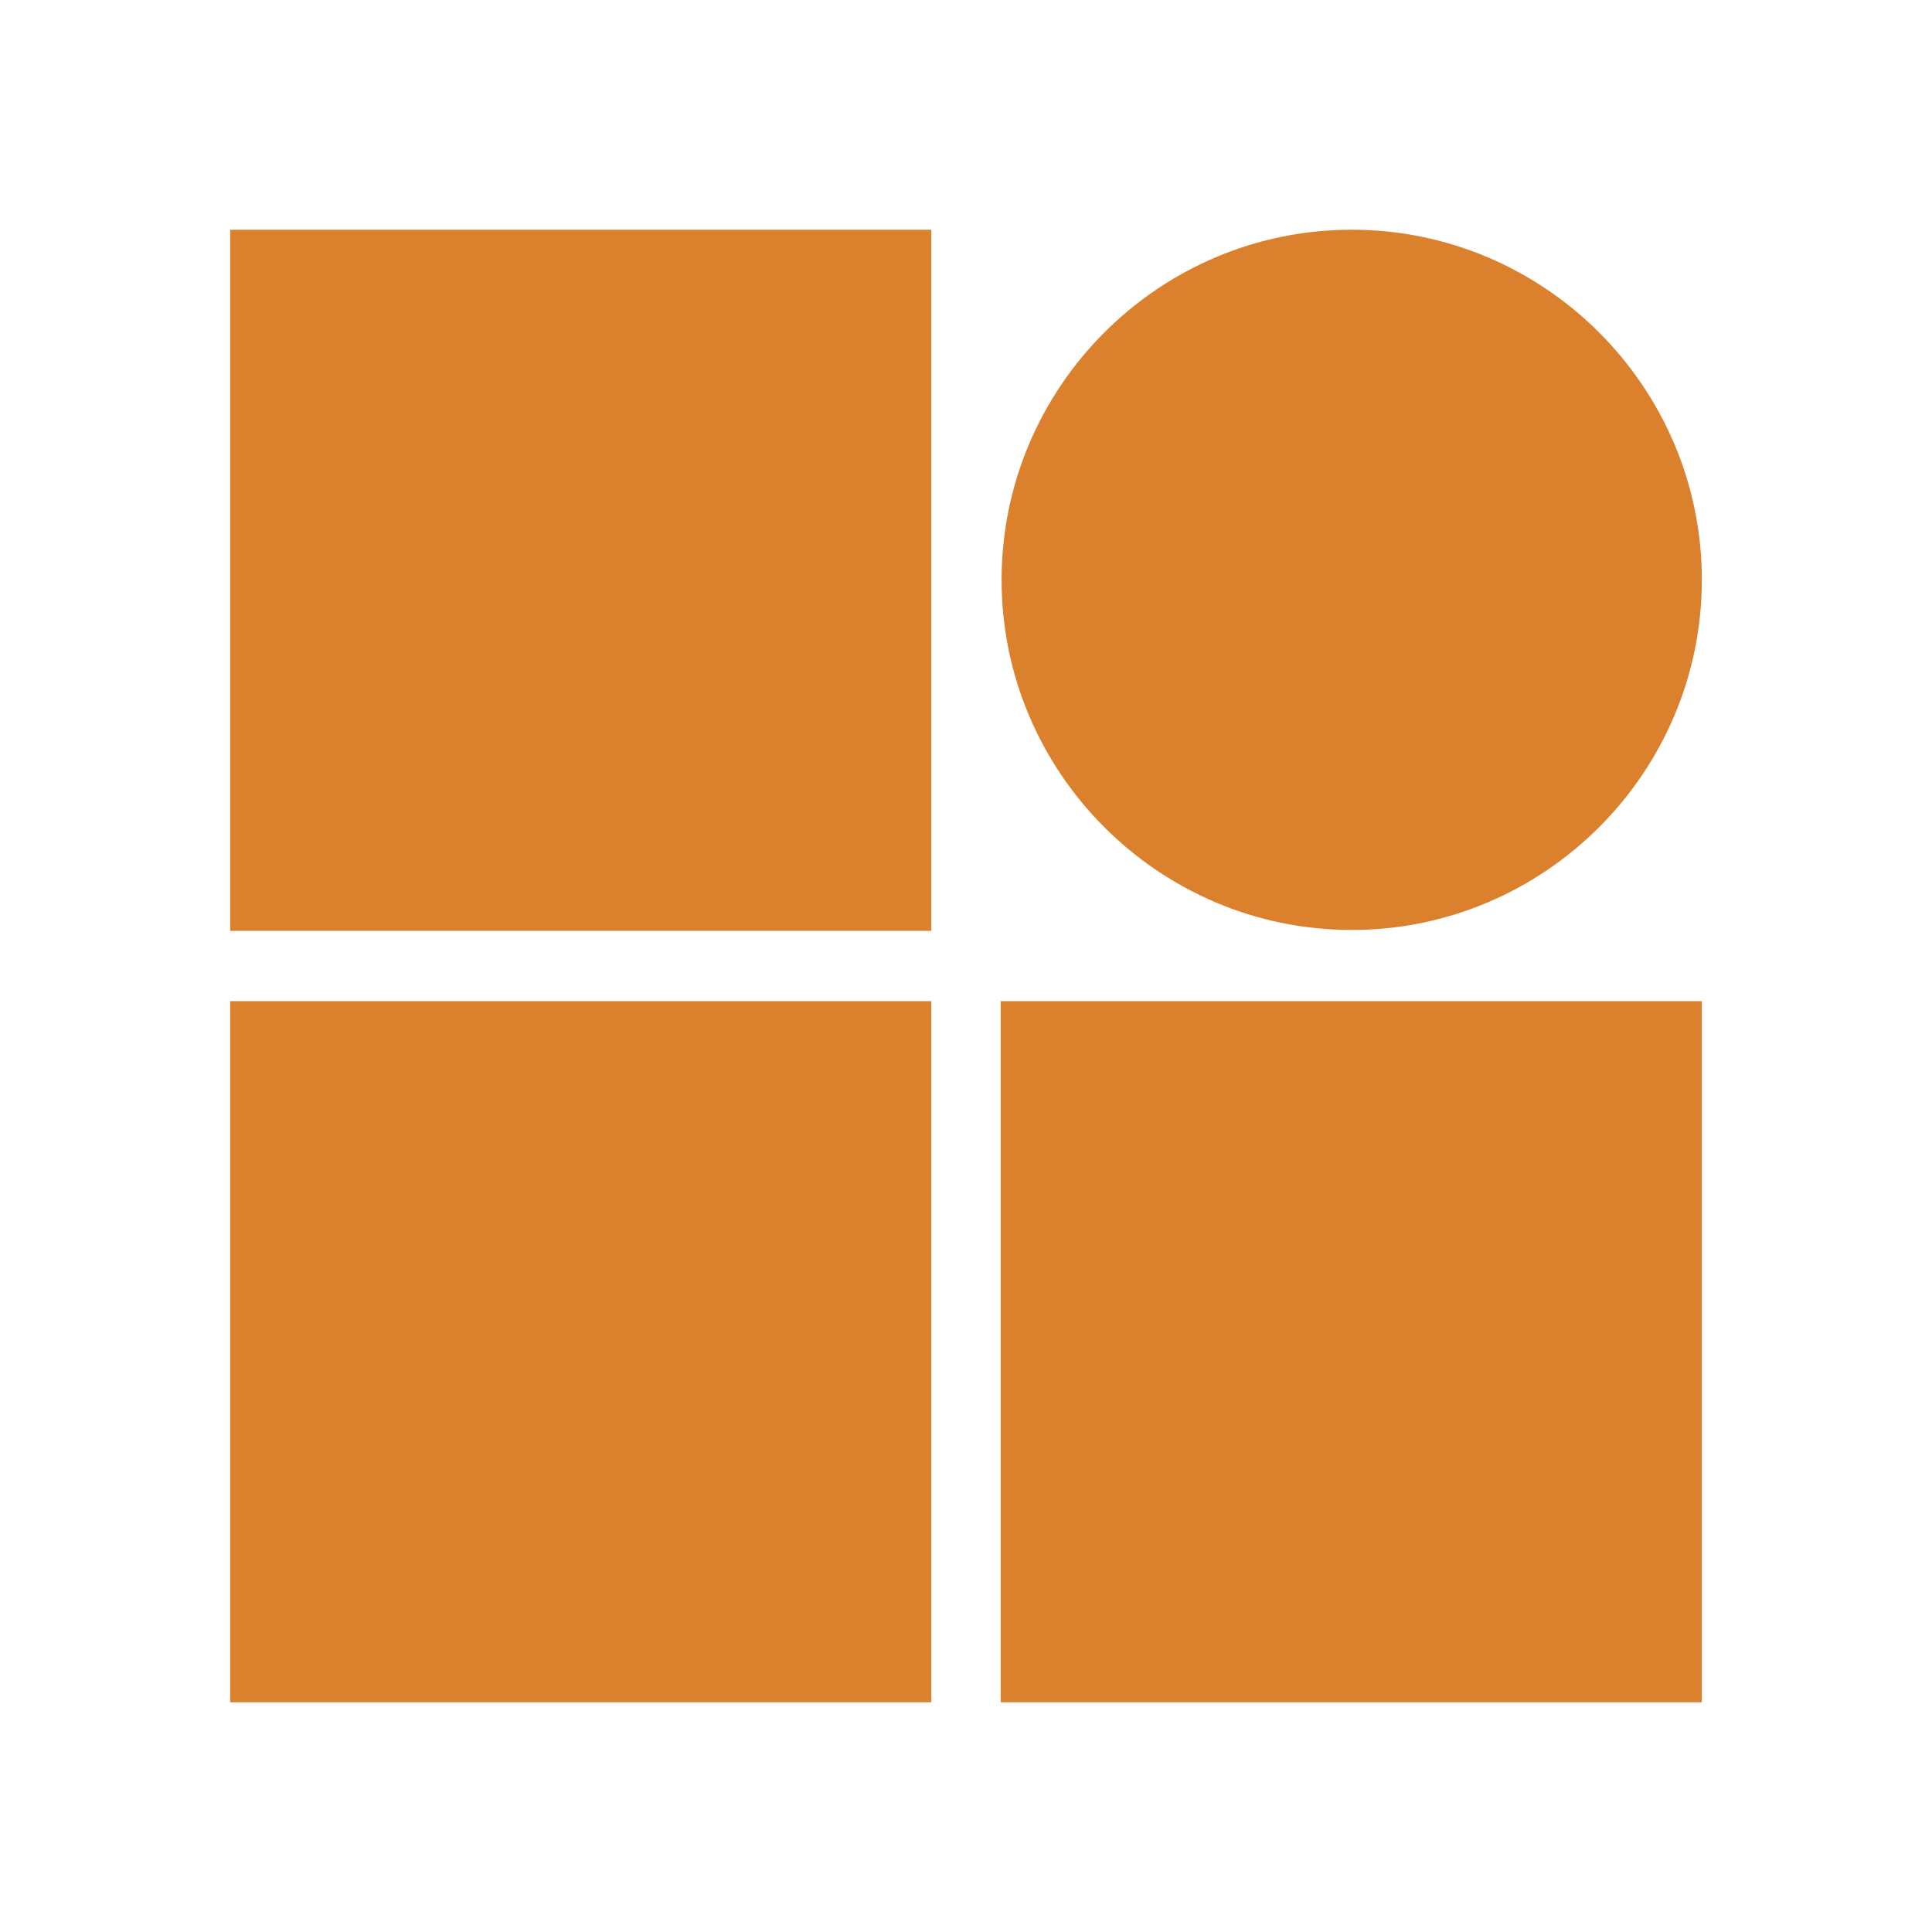
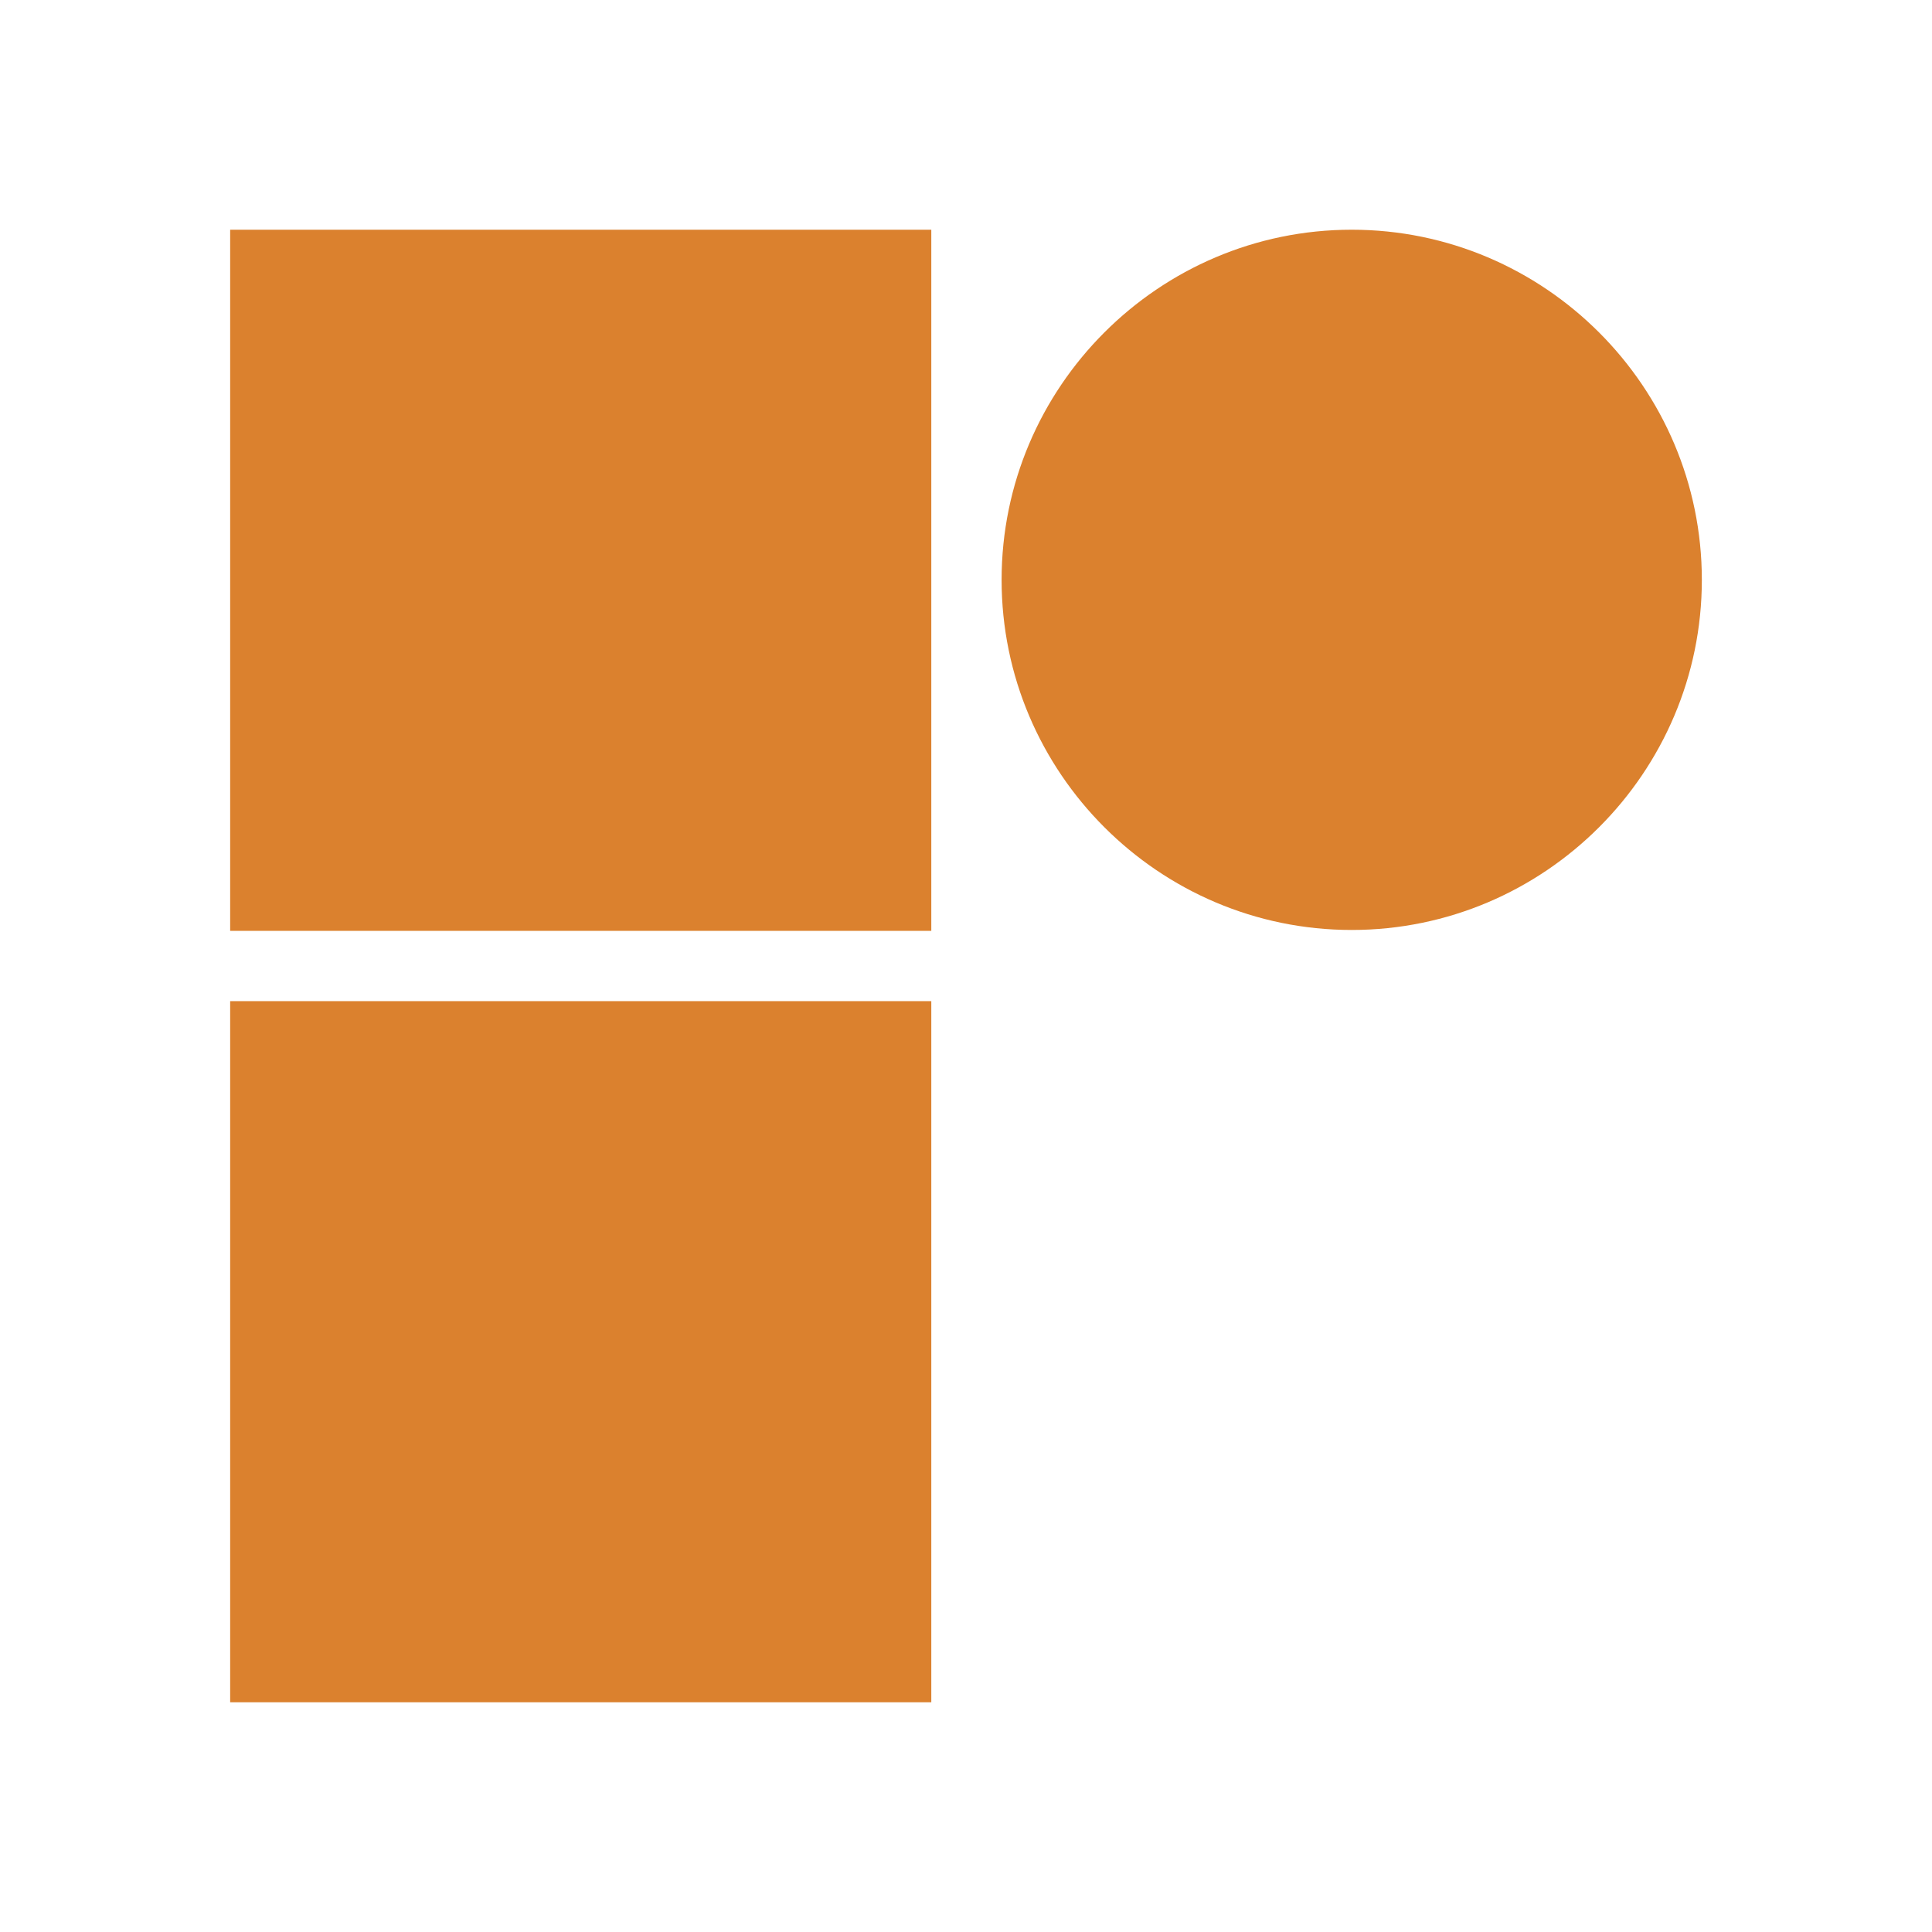
<svg xmlns="http://www.w3.org/2000/svg" width="2500" height="2500" viewBox="0 0 192.756 192.756">
  <g fill-rule="evenodd" clip-rule="evenodd">
-     <path fill="#fff" d="M0 0h192.756v192.756H0V0z" />
-     <path fill="#db812e" d="M22.963 22.919h69.953v69.953H22.963V22.919zM22.963 99.885h69.953v69.953H22.963V99.885zM99.84 99.885h69.953v69.953H99.84V99.885zM134.861 22.919c19.24 0 34.932 15.692 34.932 34.932s-15.691 34.932-34.932 34.932S99.93 77.09 99.93 57.851s15.691-34.932 34.931-34.932z" />
+     <path fill="#db812e" d="M22.963 22.919h69.953v69.953H22.963V22.919zM22.963 99.885h69.953v69.953H22.963V99.885zM99.84 99.885h69.953v69.953V99.885zM134.861 22.919c19.24 0 34.932 15.692 34.932 34.932s-15.691 34.932-34.932 34.932S99.93 77.09 99.93 57.851s15.691-34.932 34.931-34.932z" />
  </g>
</svg>